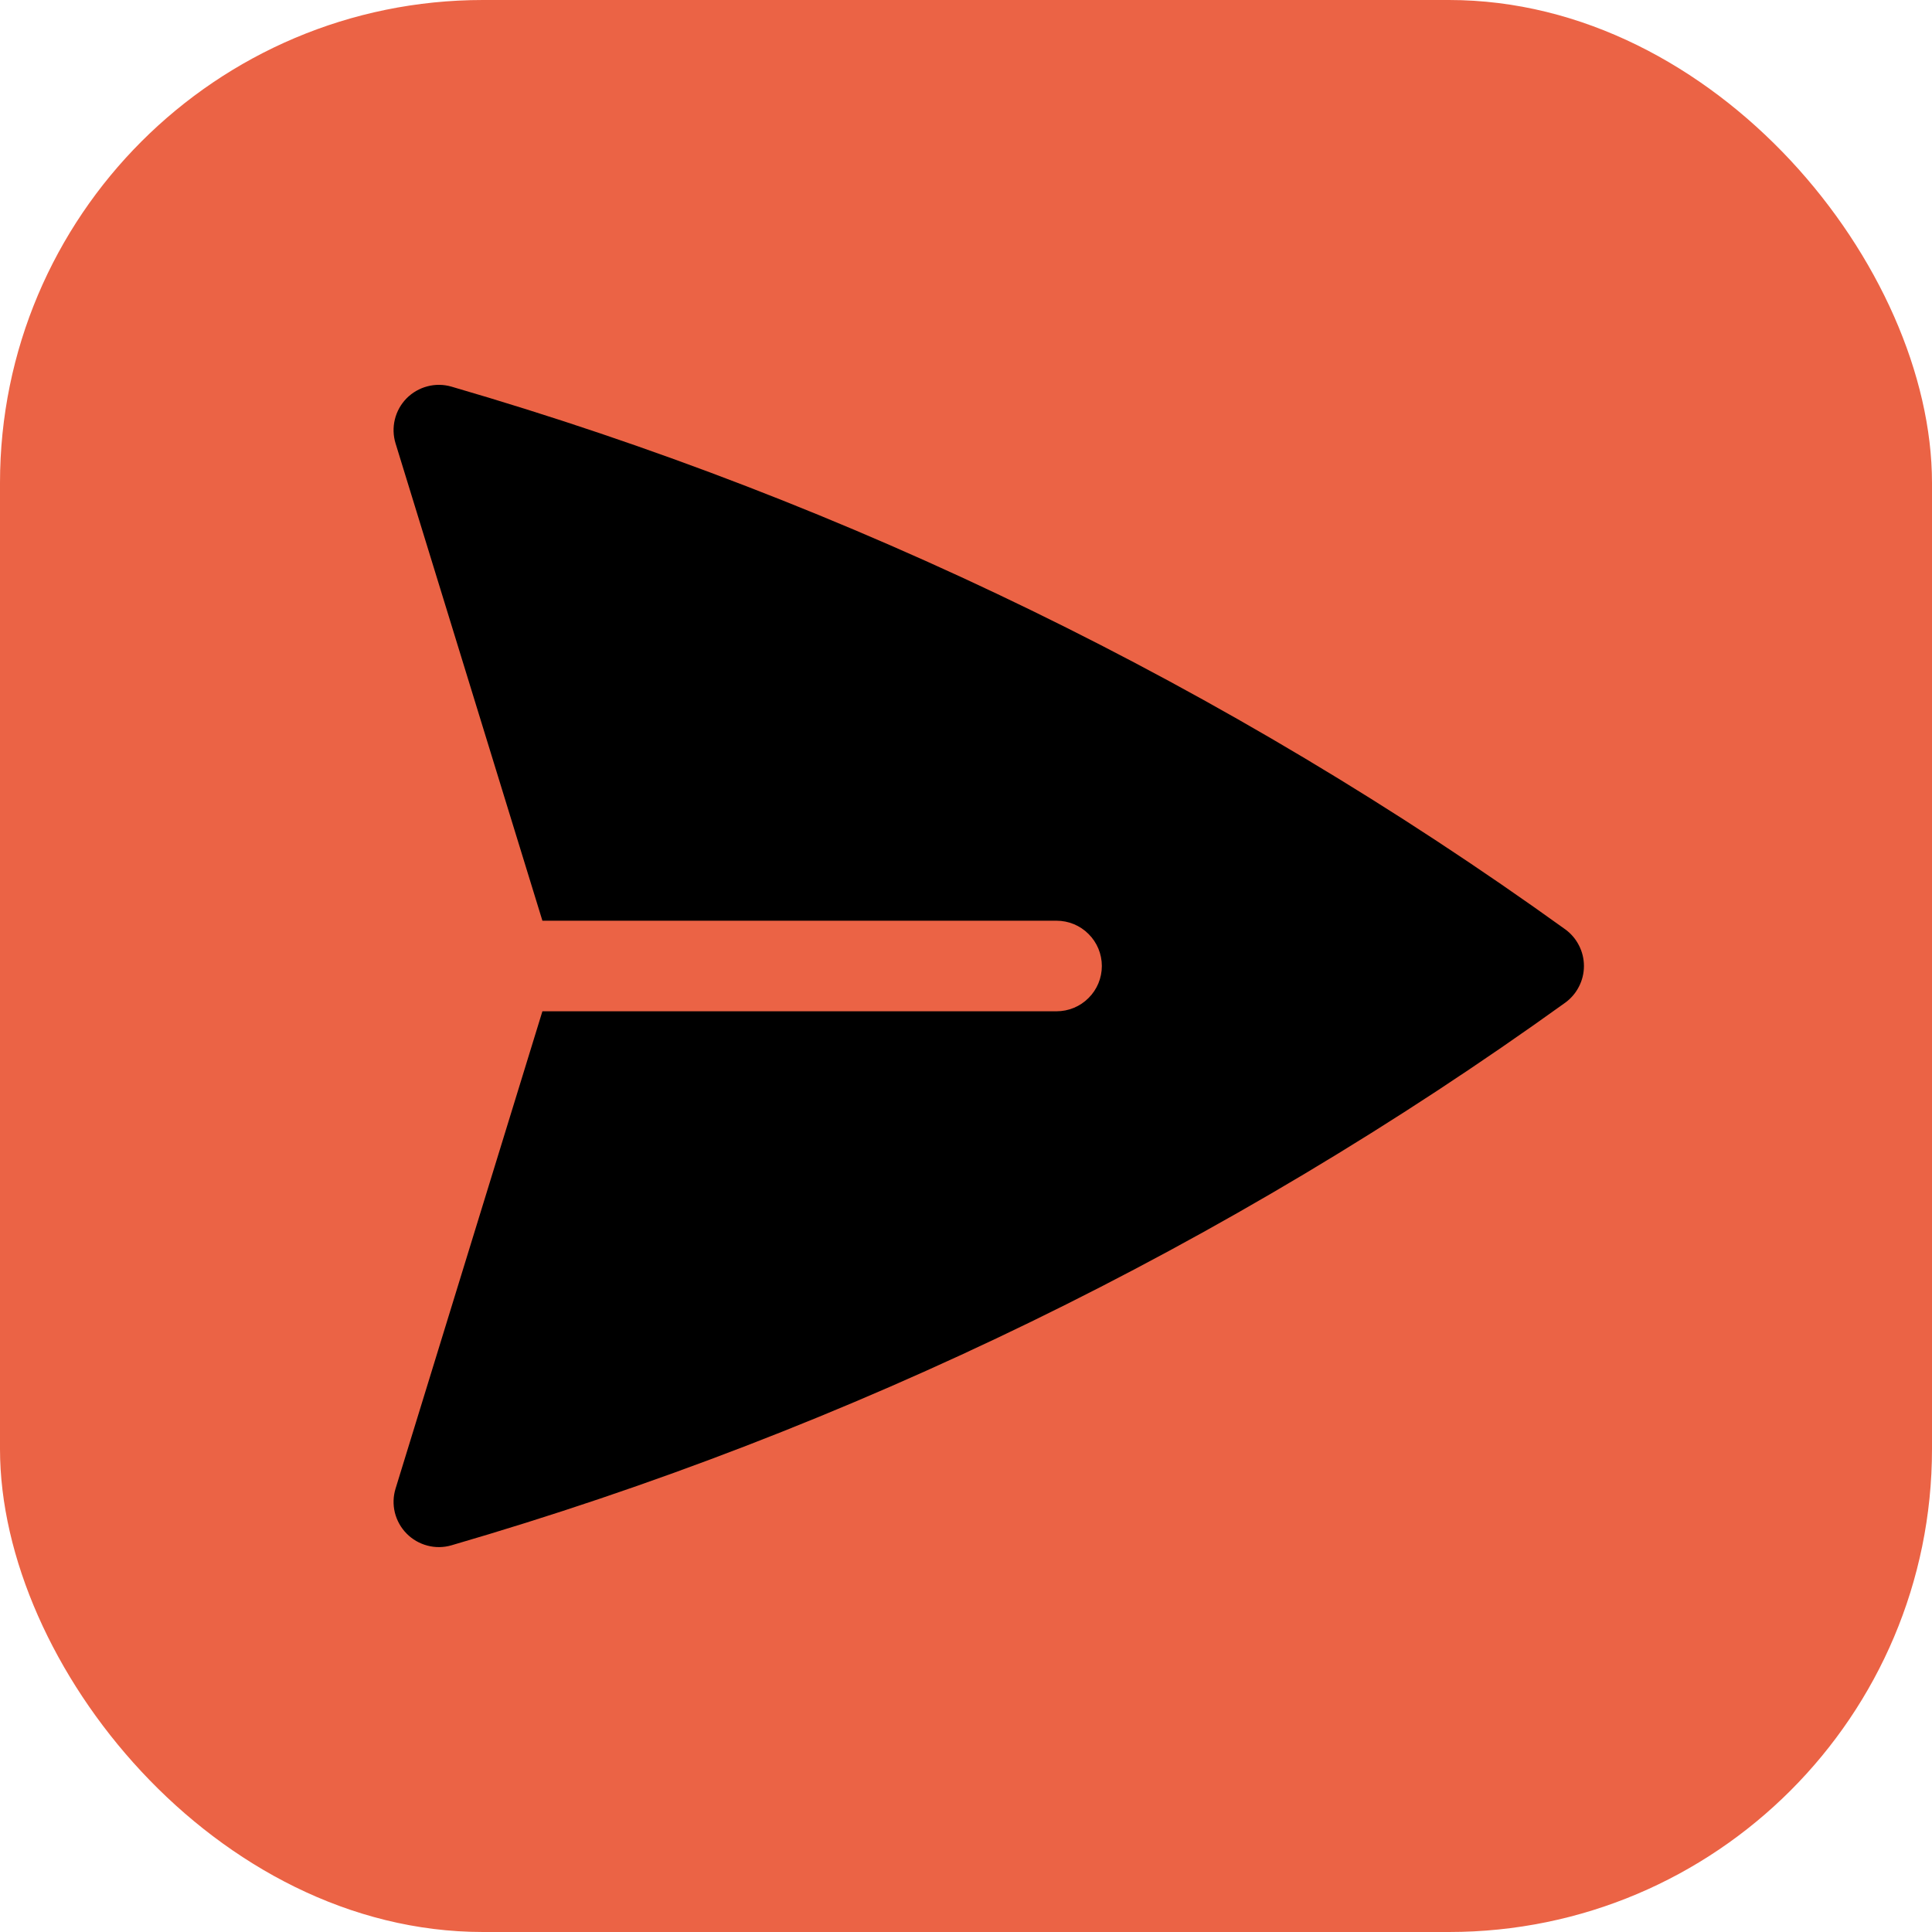
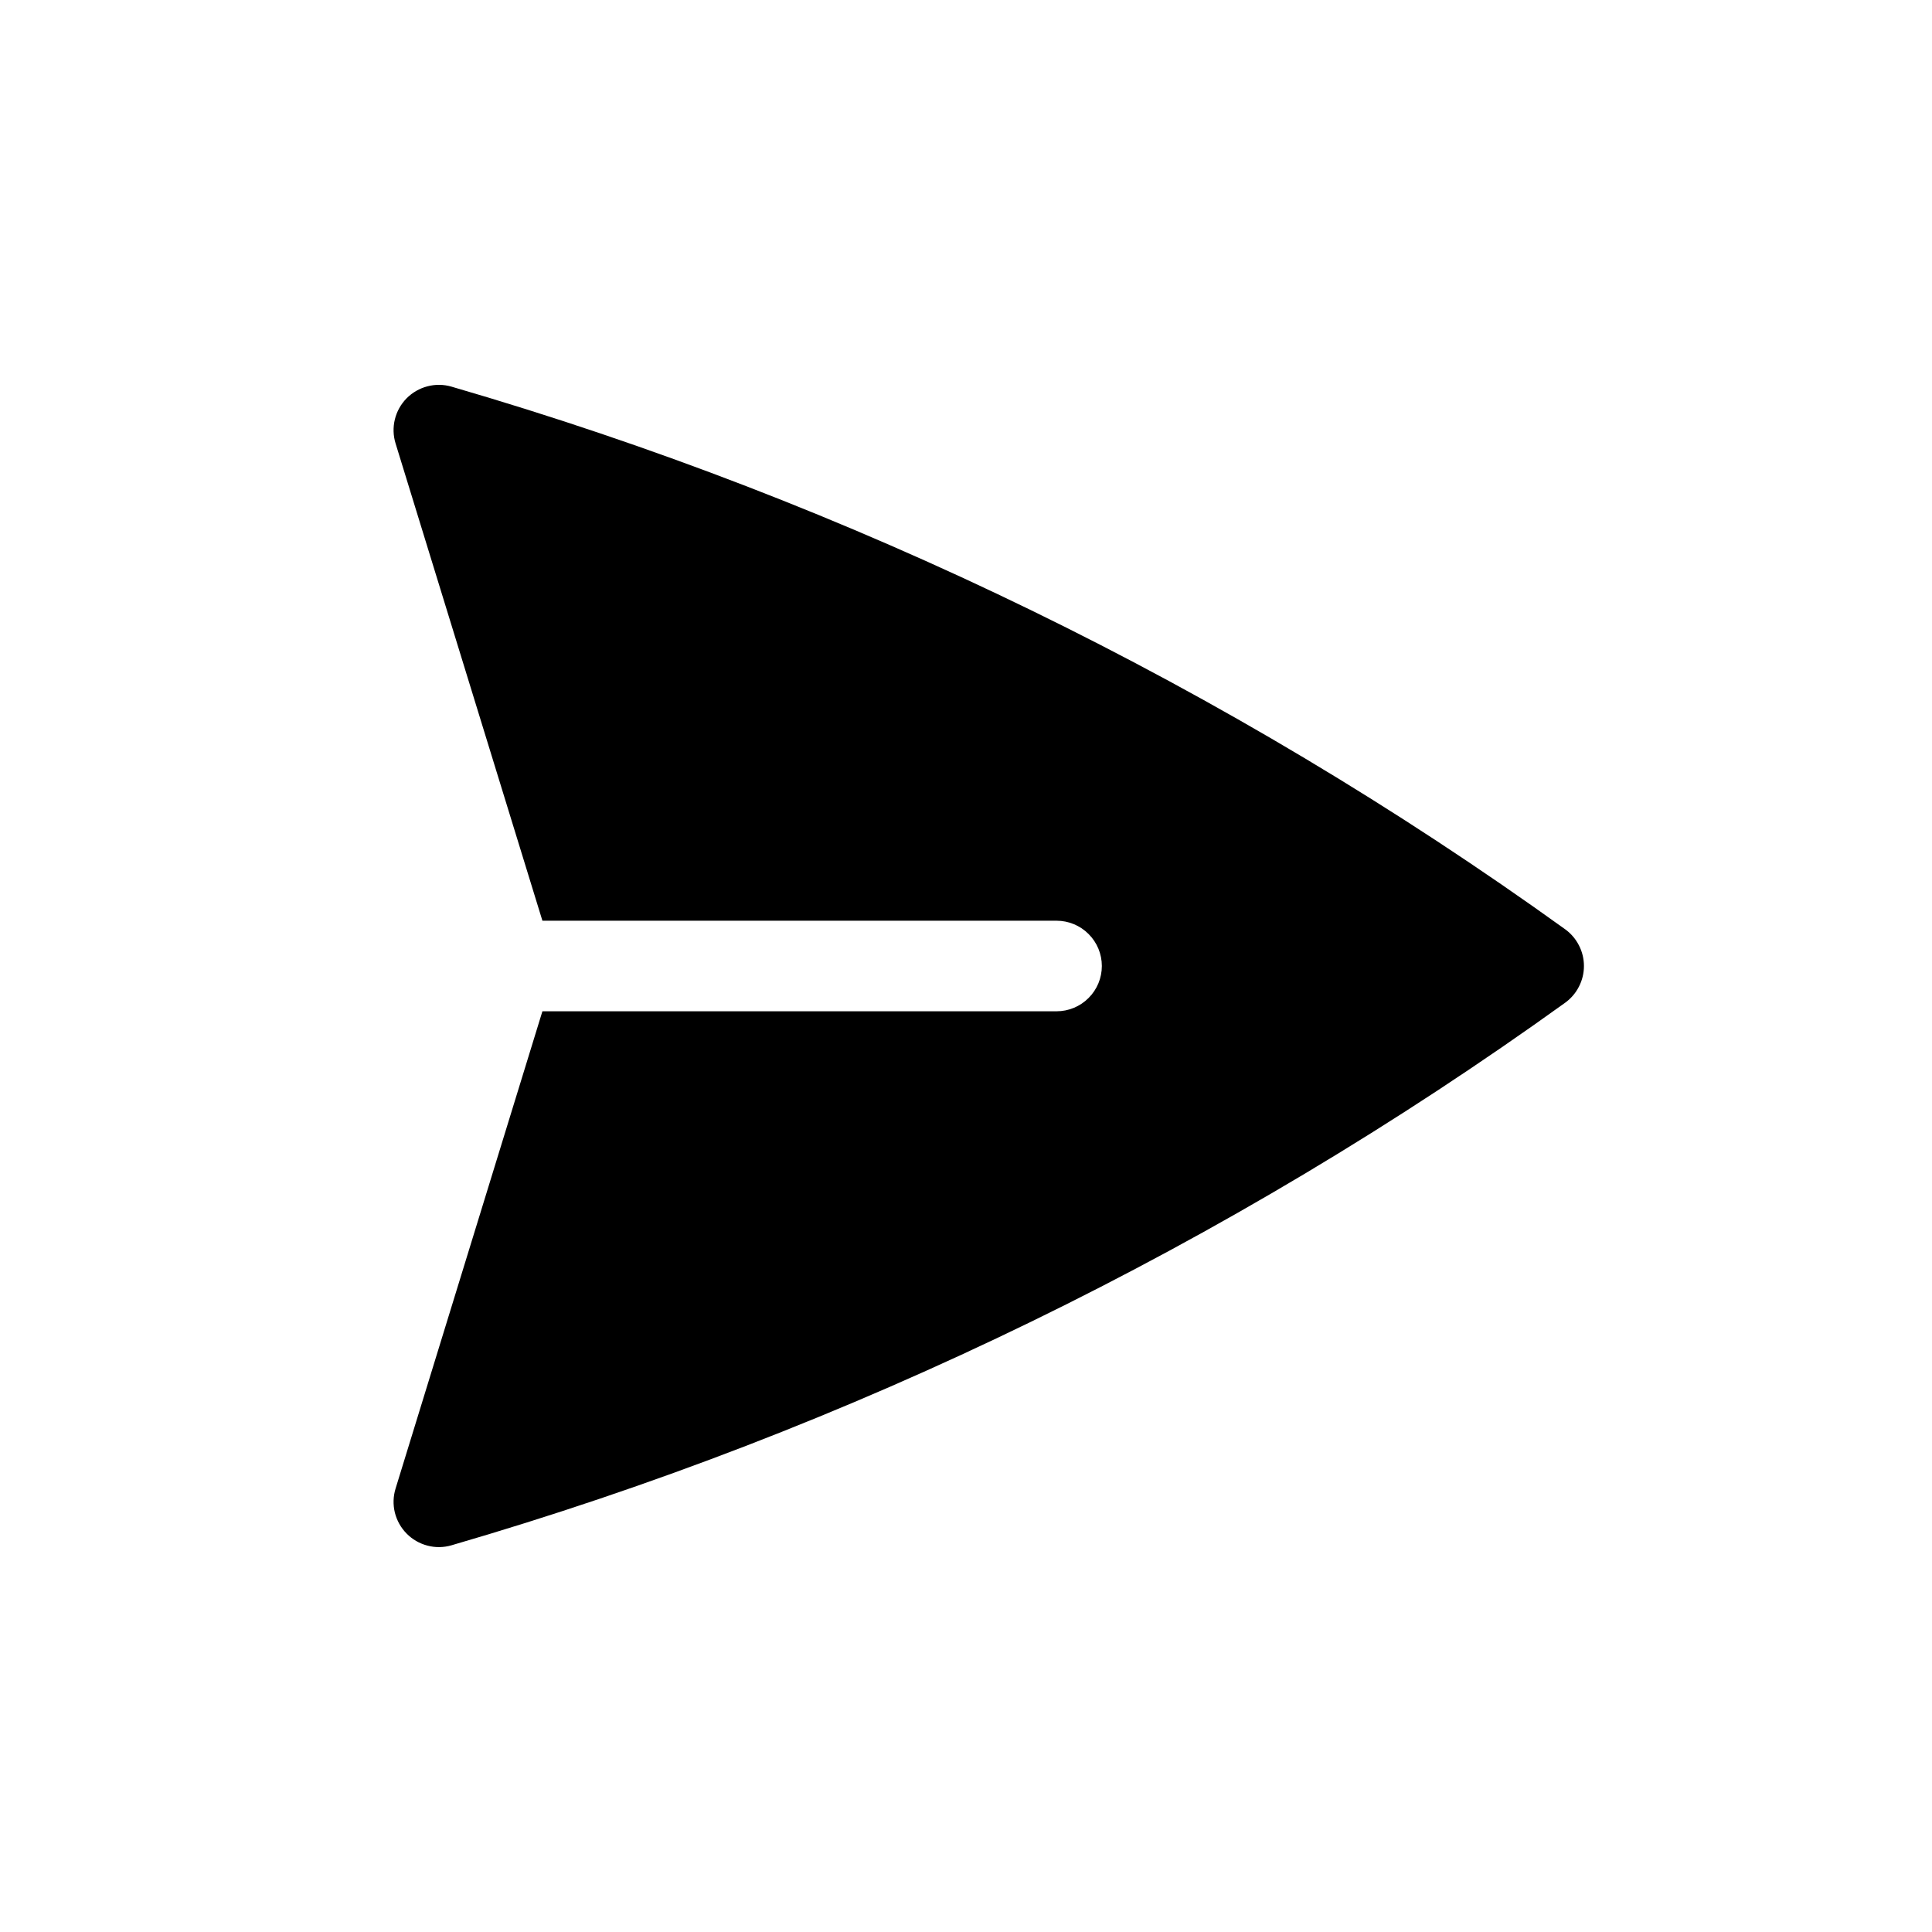
<svg xmlns="http://www.w3.org/2000/svg" width="32" height="32" viewBox="0 0 32 32" fill="none">
-   <rect width="32" height="32" rx="8" fill="#EB6345" />
  <path d="M7.478 6.404C7.348 6.366 7.21 6.364 7.079 6.399C6.948 6.433 6.829 6.502 6.734 6.598C6.639 6.695 6.572 6.815 6.54 6.947C6.508 7.078 6.512 7.216 6.552 7.345L8.984 15.25H17.5C17.699 15.25 17.89 15.329 18.03 15.47C18.171 15.61 18.25 15.801 18.25 16C18.25 16.199 18.171 16.39 18.03 16.53C17.89 16.671 17.699 16.75 17.5 16.75H8.984L6.552 24.655C6.512 24.784 6.508 24.922 6.54 25.053C6.573 25.185 6.64 25.305 6.735 25.401C6.829 25.497 6.949 25.566 7.079 25.6C7.21 25.635 7.348 25.633 7.478 25.595C14.093 23.671 20.331 20.632 25.923 16.609C26.019 16.54 26.098 16.448 26.152 16.342C26.207 16.236 26.235 16.119 26.235 16C26.235 15.881 26.207 15.764 26.152 15.658C26.098 15.552 26.019 15.46 25.923 15.391C20.331 11.367 14.093 8.328 7.478 6.404Z" fill="black" />
</svg>